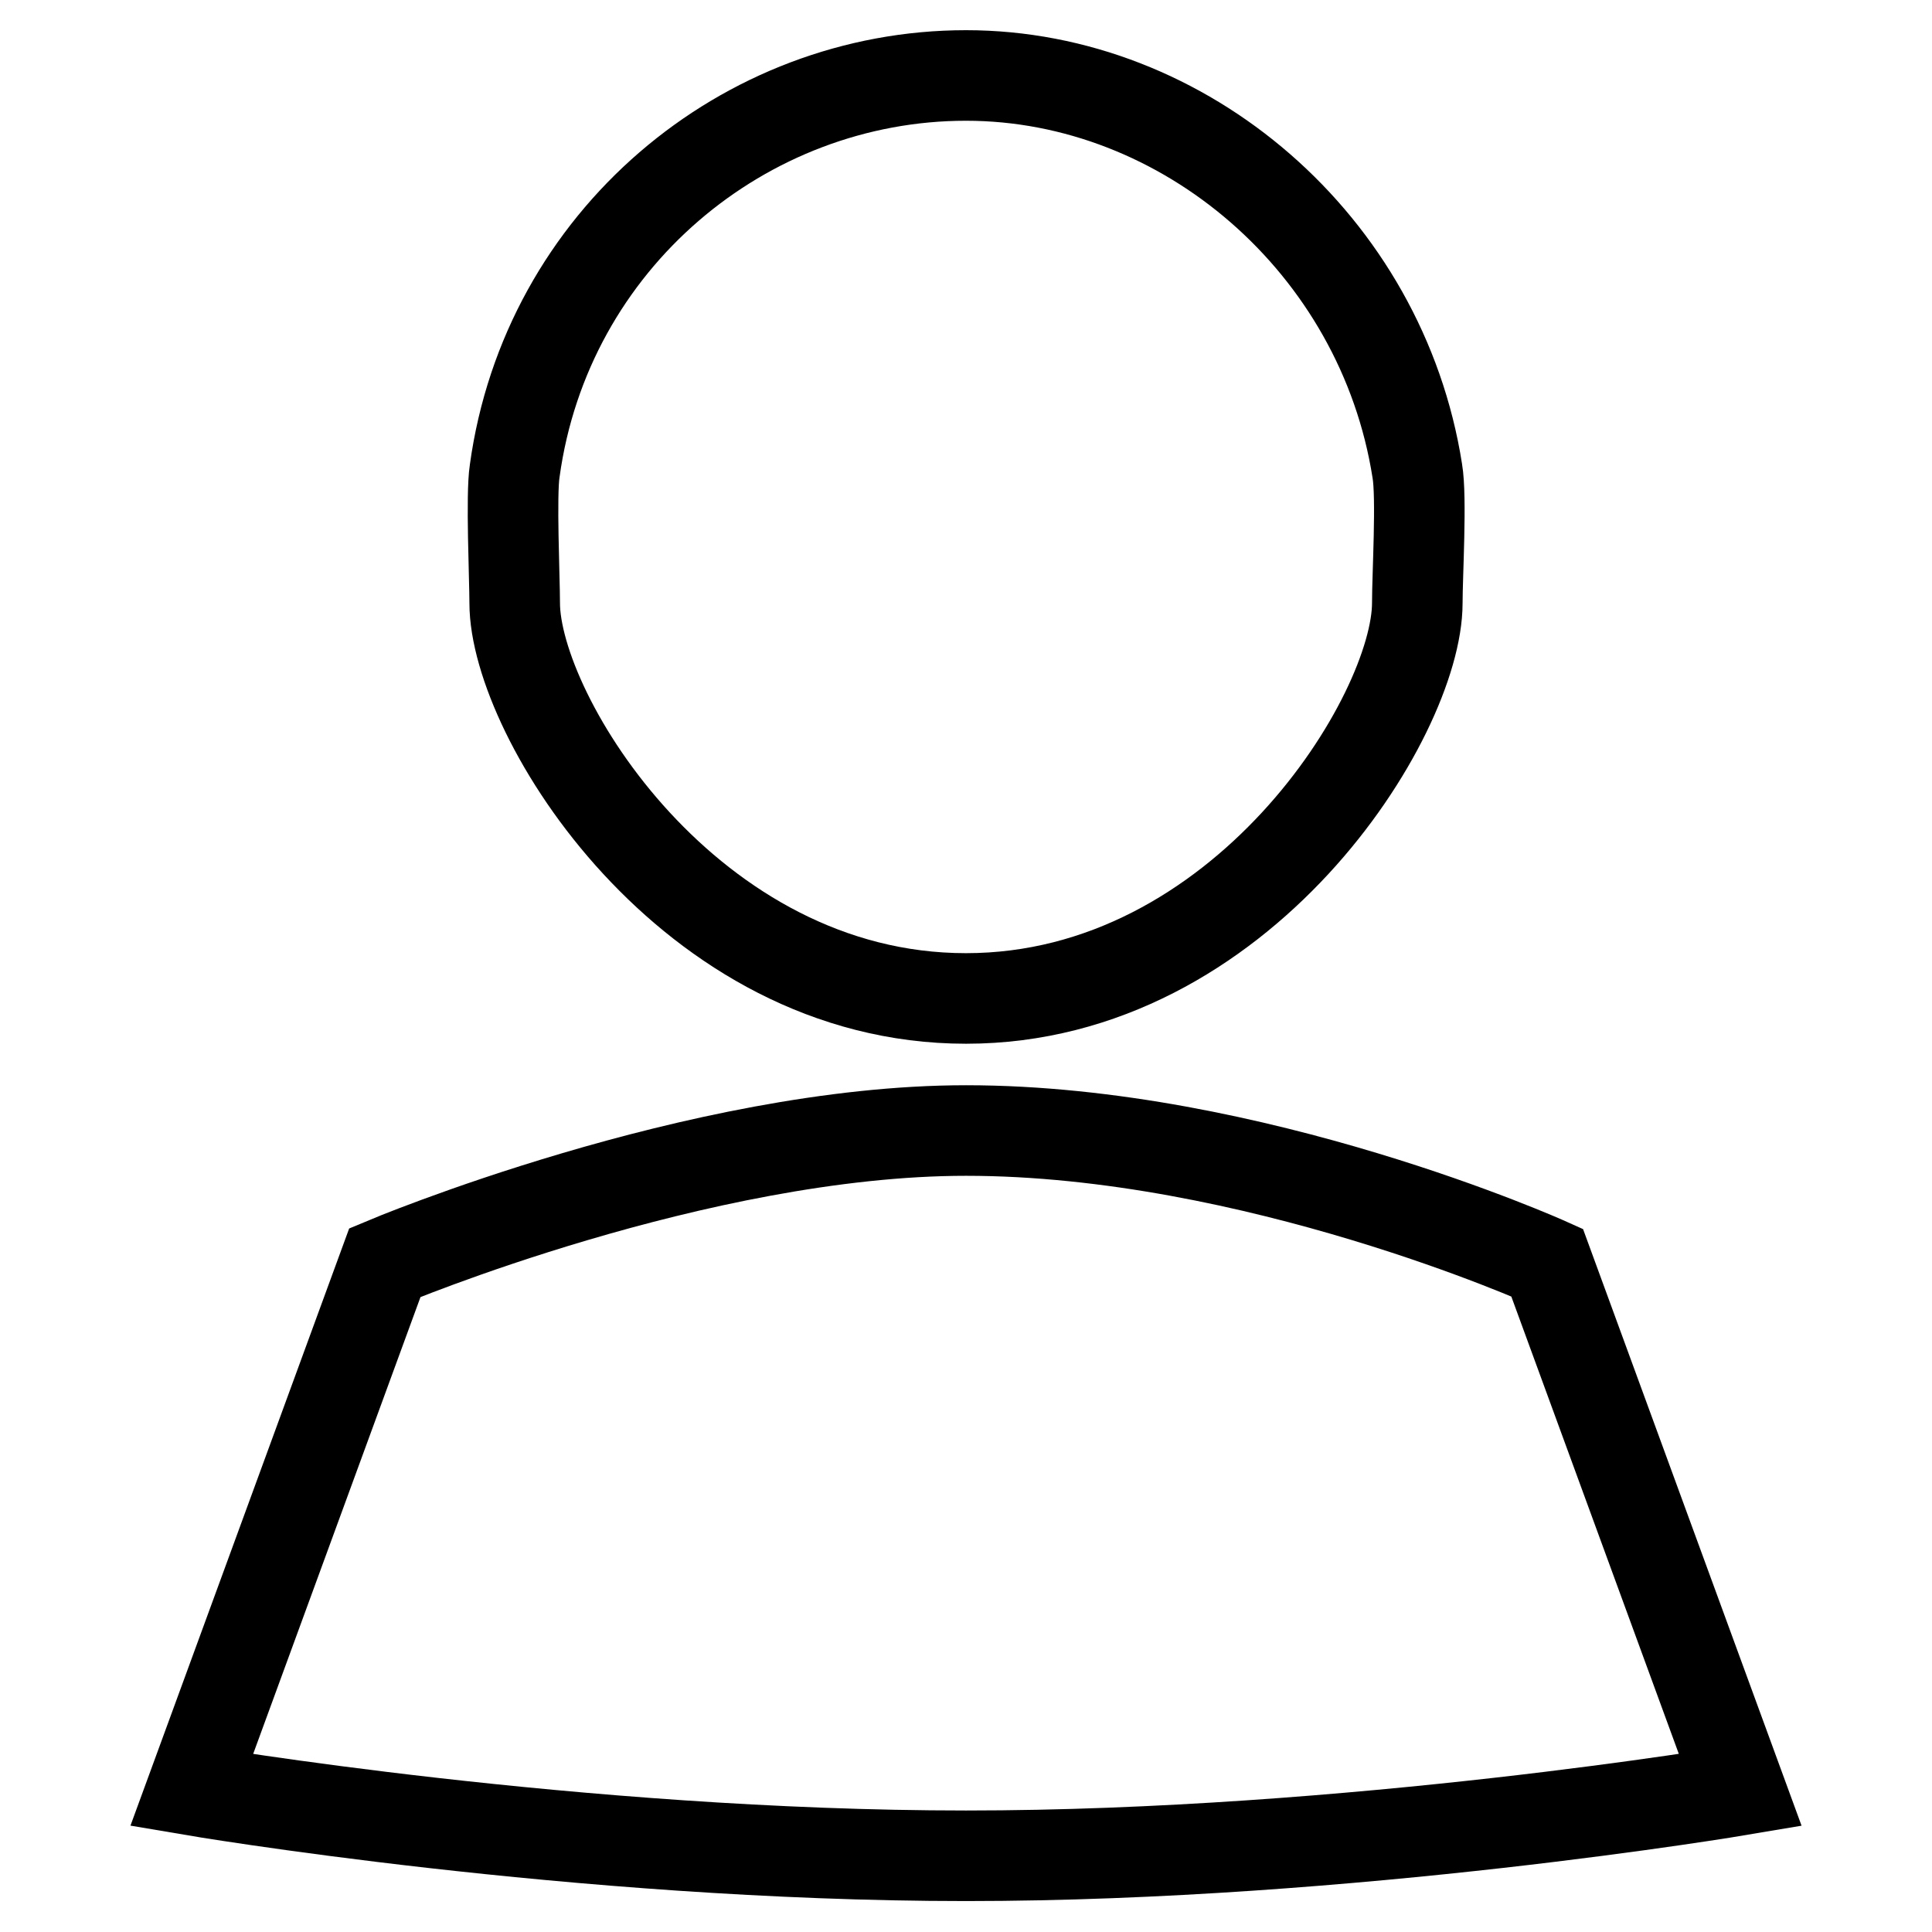
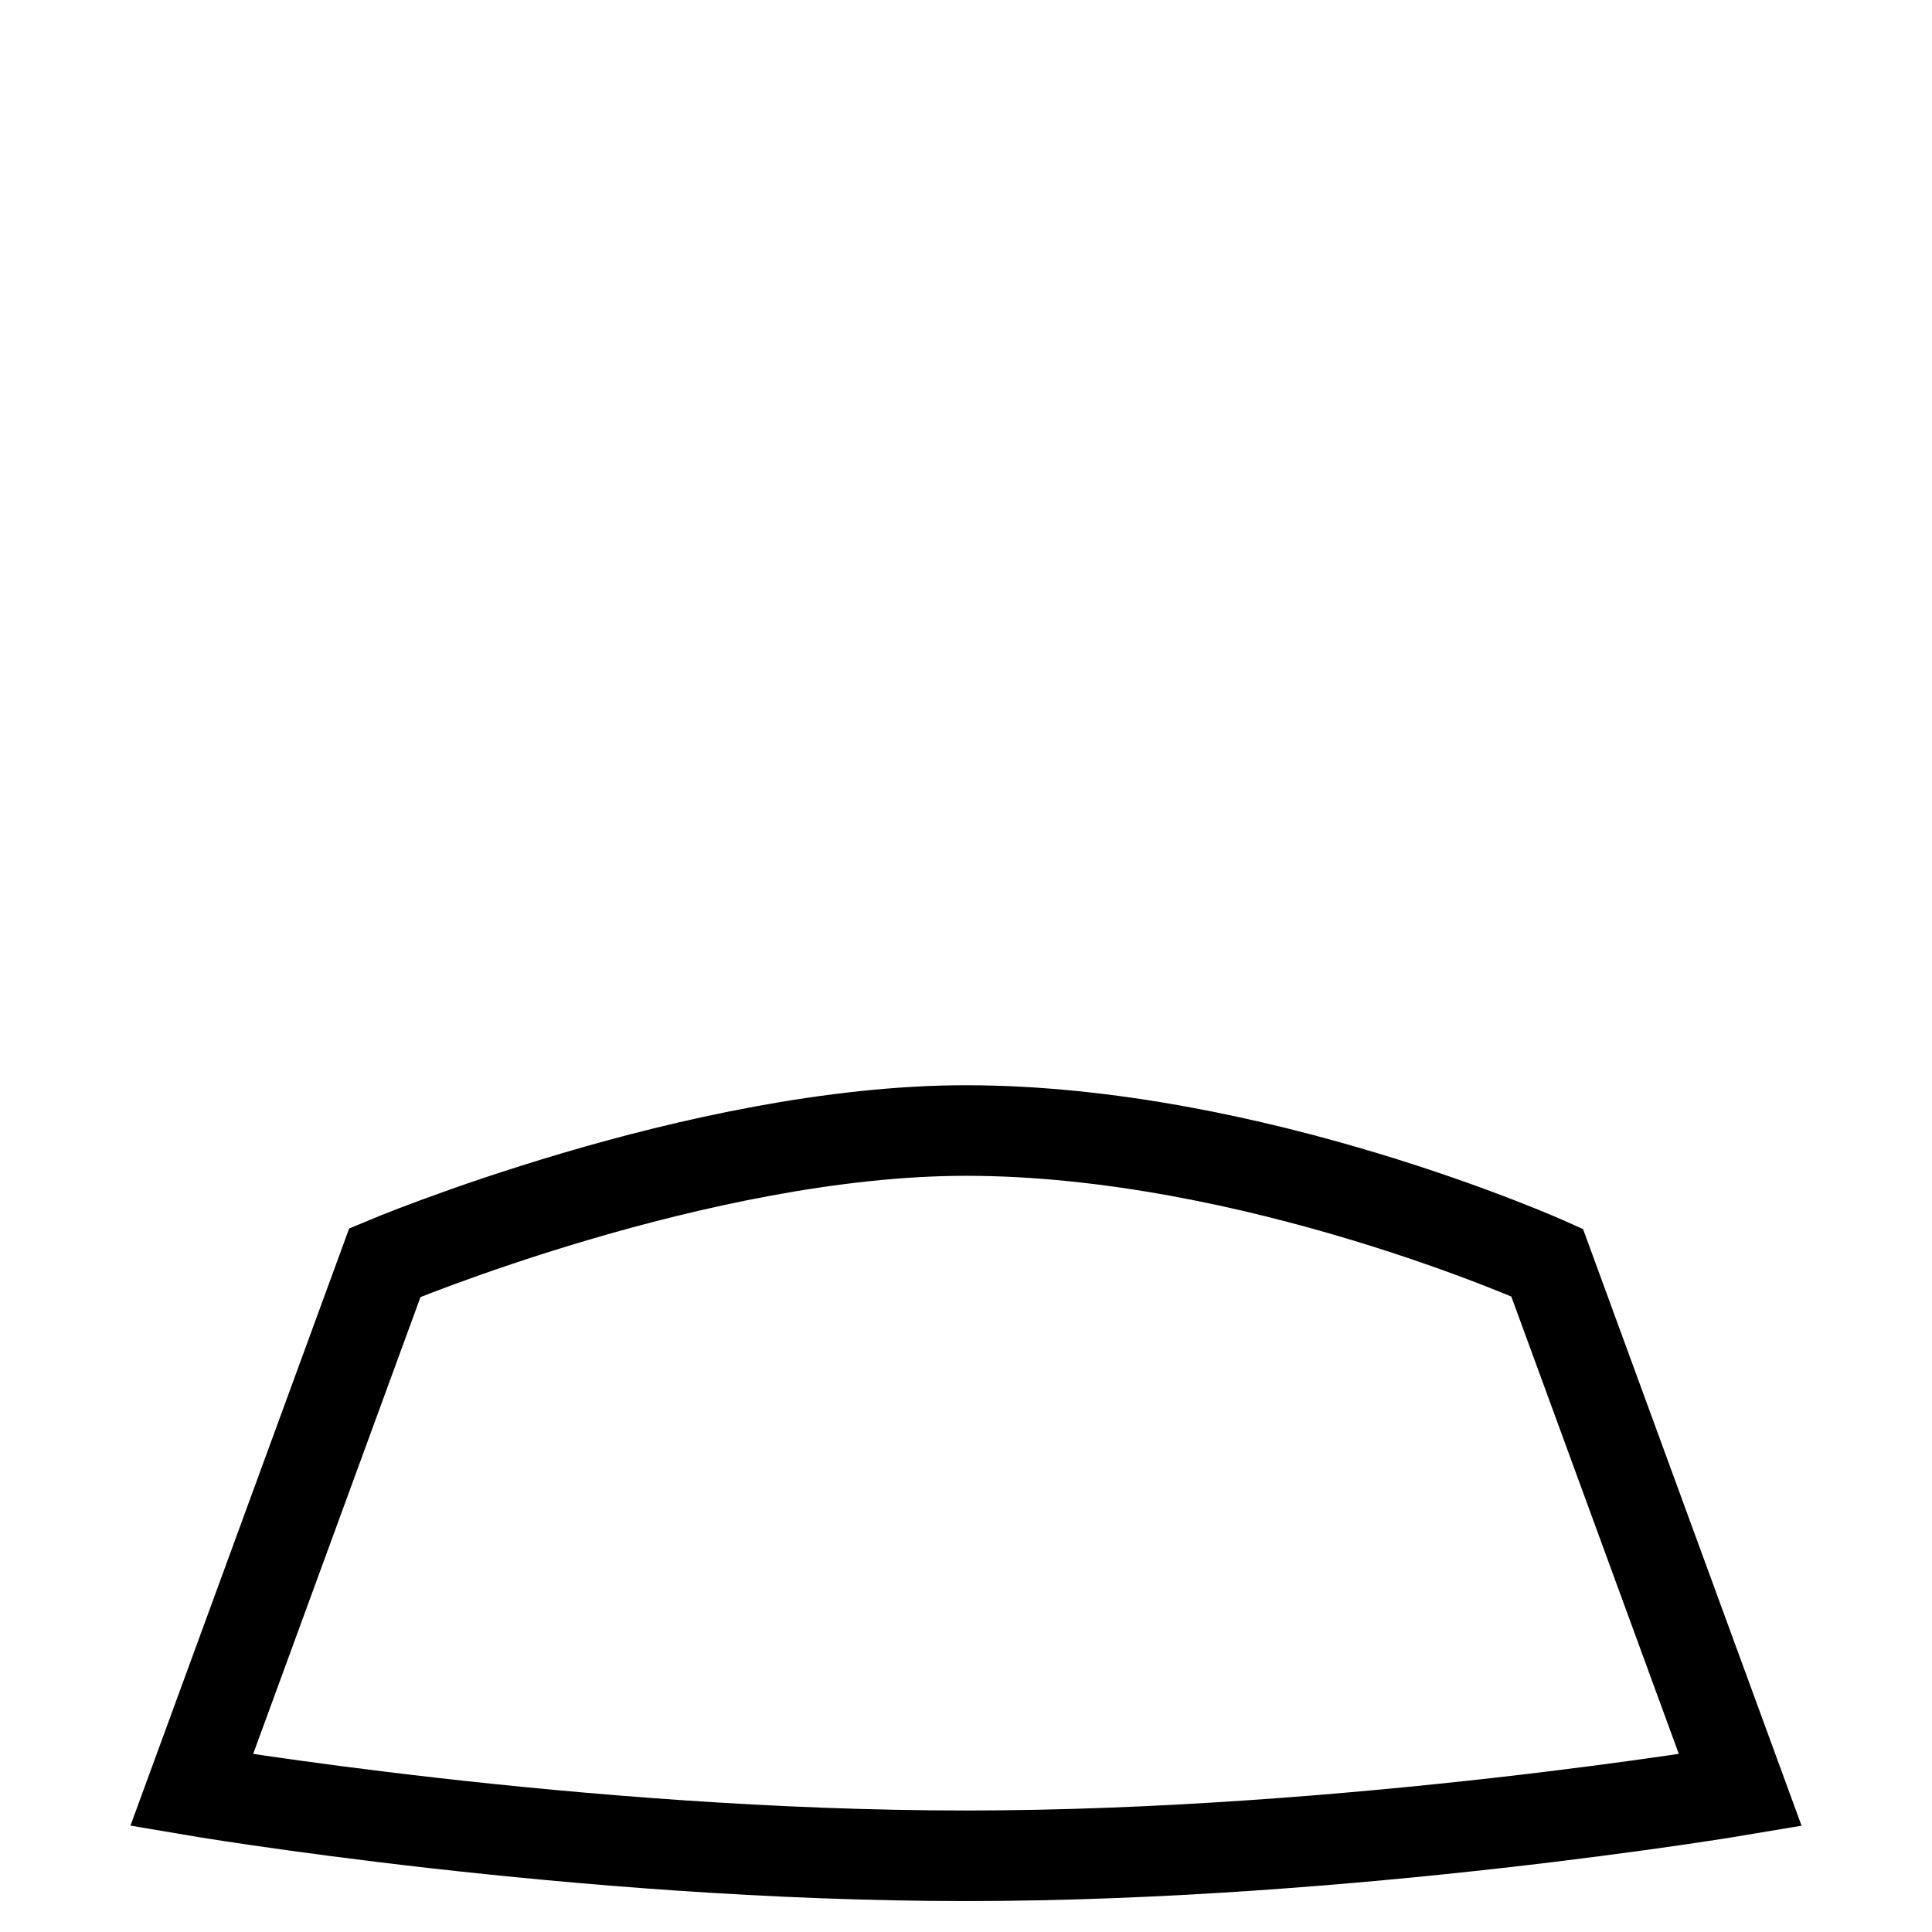
<svg xmlns="http://www.w3.org/2000/svg" version="1.1" x="0px" y="0px" viewBox="0 0 256 256" enable-background="new 0 0 256 256" xml:space="preserve">
  <g>
    <g>
      <path stroke-width="12" fill-opacity="0" stroke="#000000" d="M51,167.3c0,0,41.6-17.5,77-17.5c38.1,0,77,17.5,77,17.5l25.6,69.9c0,0-51.5,8.7-102.6,8.7c-51.5,0-102.6-8.7-102.6-8.7L51,167.3z" />
-       <path stroke-width="12" fill-opacity="0" stroke="#000000" d="M128,10c29,0,55.1,22.4,59.8,52.4c0.6,3.5,0,13.8,0,17.5c0,15-23.2,52.4-59.8,52.4c-36.7,0-59.8-37.4-59.8-52.4c0-3.3-0.5-14.3,0-17.5C72.4,31.8,98.6,10,128,10z" />
    </g>
  </g>
</svg>